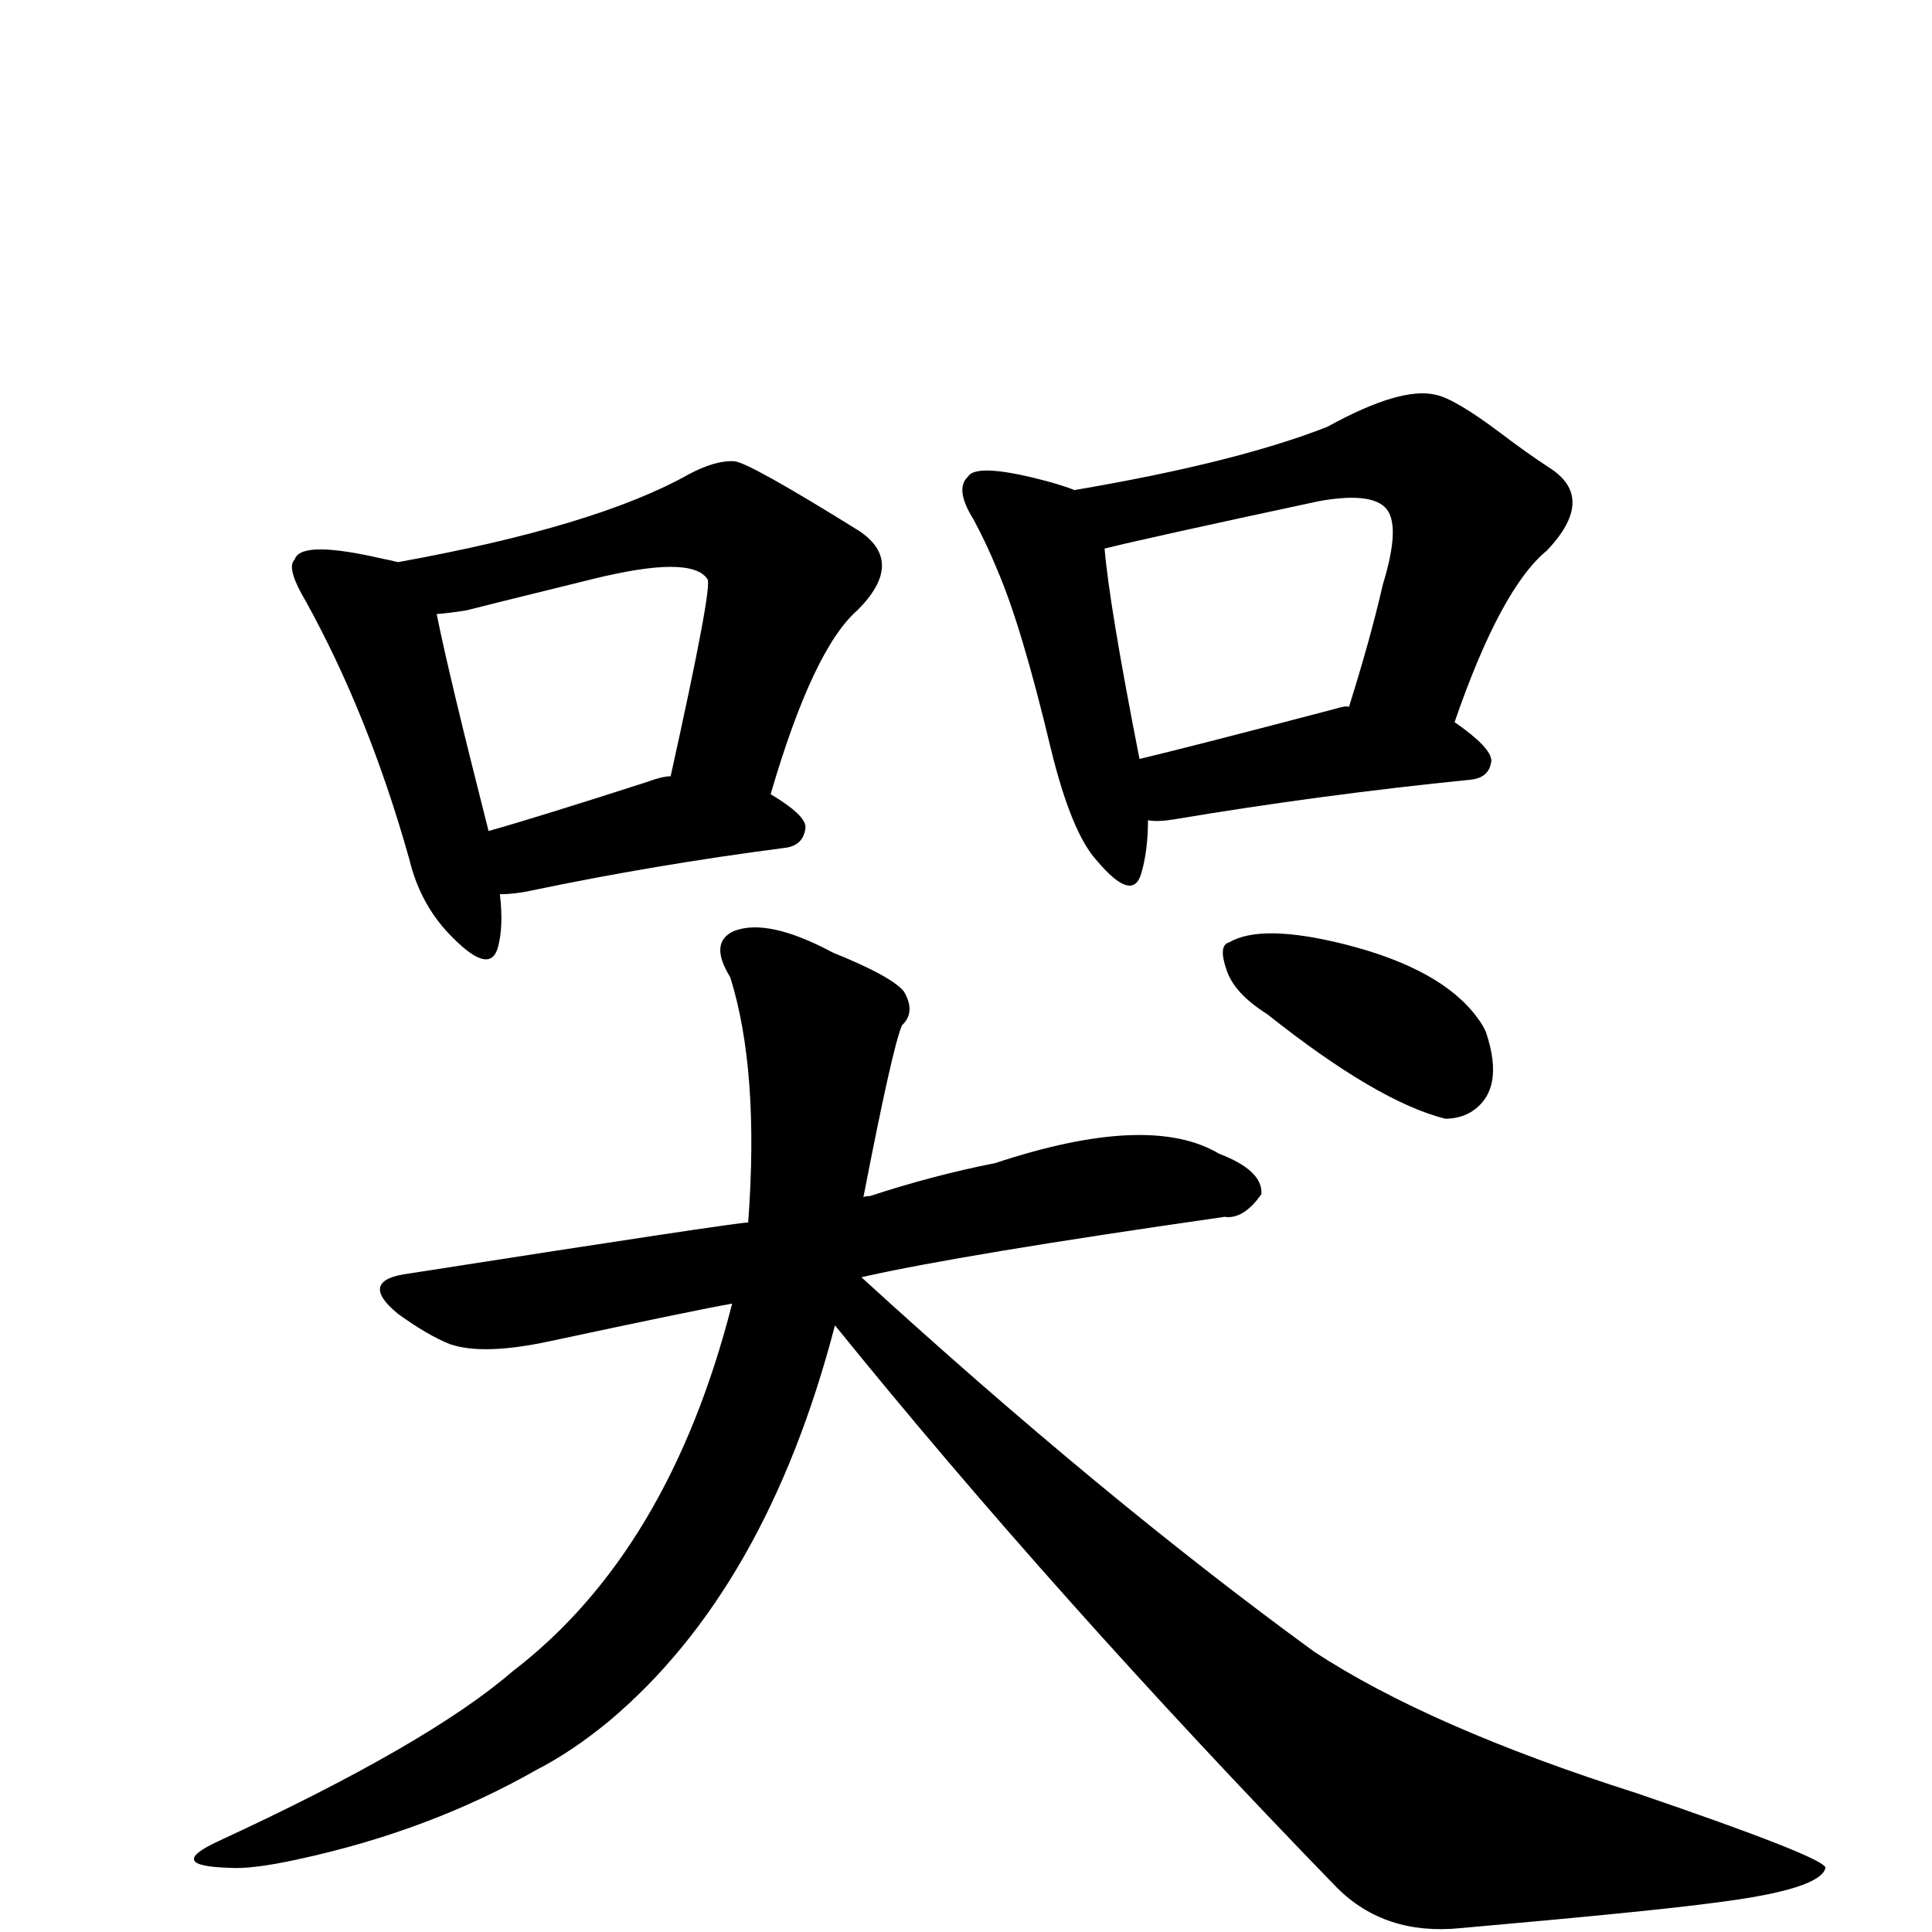
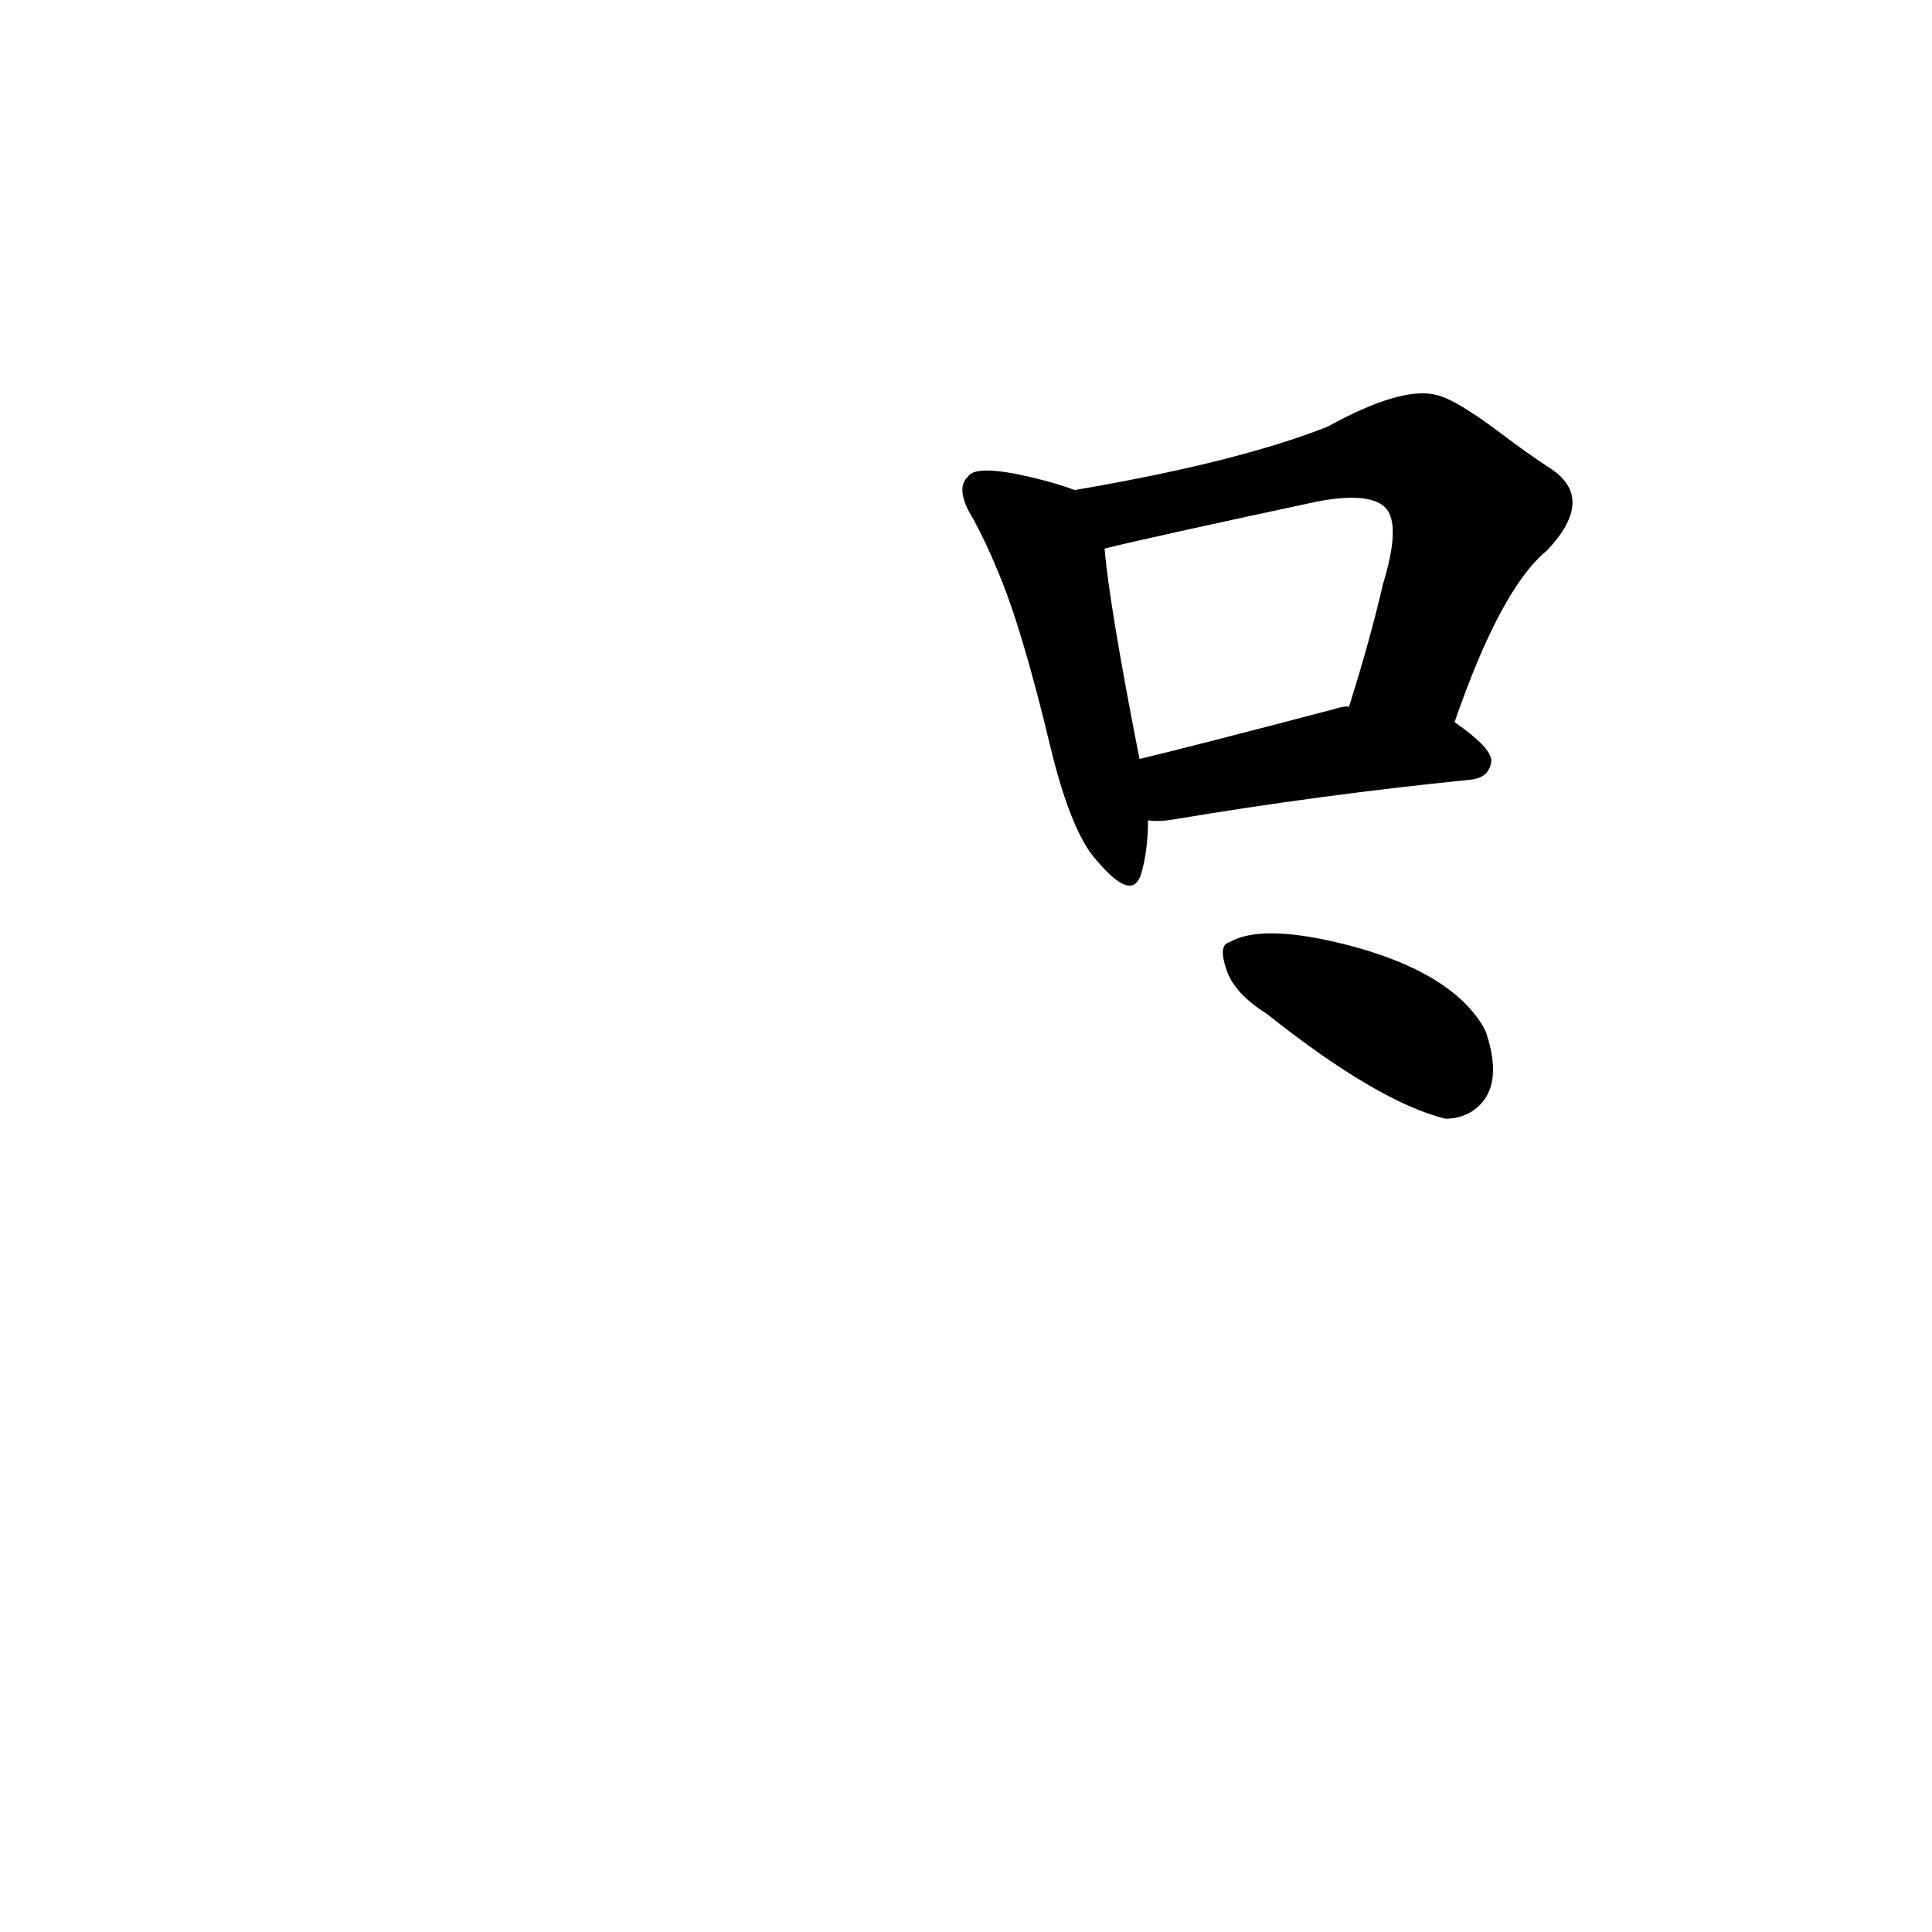
<svg xmlns="http://www.w3.org/2000/svg" version="1.1" width="100%" height="100%" viewBox="0 -410 2048 2048" id="uni54ED.svg">
  <defs id="defs1" />
  <g id="g1">
-     <path id="undefined" d="M777.9,78.9Q791.9,78.9,910.9,152.9Q959.9,185.9,908.9,236.9Q861.9,277.9,816.9,431.9Q853.9,453.9,853.9,466.9Q851.9,486.9,830.9,488.9Q692.9,506.9,563.9,533.9Q545.9,537.9,529.9,537.9Q533.9,571.9,527.9,593.9Q519.9,623.9,480.9,584.9Q445.9,550.9,433.9,500.9Q390.9,347.9,323.9,226.9Q304.9,194.9,310.9,184.9Q311.9,183.9,312.9,181.9Q320.9,162.9,403.9,181.9Q413.9,183.9,421.9,185.9Q631.9,147.9,729.9,92.9Q757.9,77.9,777.9,78.9ZM710.9,412.9Q755.9,209.9,749.9,203.9Q732.9,177.9,627.9,203.9Q501.9,234.9,494.9,236.9Q476.9,239.9,462.9,240.9Q475.9,305.9,517.9,470.9Q567.9,456.9,685.9,418.9Q701.9,412.9,710.9,412.9Z" />
    <path id="undefined" d="M1216.9,459.5Q1216.9,491.5,1209.9,515.5Q1200.9,547.5,1162.9,502.5Q1135.9,473.5,1113.9,383.5Q1082.9,253.5,1056.9,193.5Q1045.9,166.5,1031.9,140.5Q1011.9,108.5,1025.9,95.5Q1034.9,79.5,1114.9,101.5Q1131.9,106.5,1138.9,109.5Q1309.9,80.5,1406.9,42.5Q1484.9,-0.5,1521.9,8.5Q1541.9,12.5,1589.9,48.5Q1618.9,70.5,1641.9,85.5Q1692.9,117.5,1639.9,173.5Q1590.9,213.5,1541.9,355.5Q1580.9,382.5,1580.9,396.5Q1578.9,414.5,1558.9,416.5Q1399.9,432.5,1244.9,458.5Q1226.9,461.5,1216.9,459.5ZM1429.9,339.5Q1452.9,266.5,1465.9,209.5Q1485.9,144.5,1467.9,127.5Q1450.9,111.5,1396.9,121.5Q1214.9,160.5,1170.9,171.5Q1175.9,231.5,1207.9,394.5Q1254.9,383.5,1414.9,341.5Q1427.9,337.5,1429.9,339.5Z" />
    <path id="undefined" d="M1343.1,664.9Q1308.1,642.9,1300.1,617.9Q1291.1,591.9,1303.1,588.9Q1337.1,568.9,1425.1,590.9Q1528.1,616.9,1566.1,668.9Q1572.1,676.9,1575.1,683.9Q1596.1,745.9,1559.1,768.9Q1547.1,775.9,1532.1,775.9Q1460.1,757.9,1343.1,664.9Z" />
-     <path id="undefined" d="M776.1,971.9Q741.1,977.9,582.1,1011.9Q512.1,1026.9,477.1,1014.9Q454.1,1005.9,422.1,982.9Q378.1,946.9,434.1,939.9Q780.1,885.9,793.1,885.9Q805.1,724.9,774.1,625.9Q751.1,588.9,778.1,576.9Q814.1,562.9,883.1,599.9Q945.1,624.9,958.1,640.9Q971.1,662.9,956.1,676.9Q946.1,699.9,915.1,859.9Q915.1,857.9,922.1,857.9Q989.1,835.9,1055.1,822.9Q1218.1,768.9,1292.1,812.9Q1339.1,830.9,1337.1,855.9Q1318.1,882.9,1298.1,879.9Q1019.1,919.9,913.1,943.9Q1168.1,1176.9,1393.1,1340.9Q1515.1,1420.9,1735.1,1490.9Q1934.1,1558.9,1935.1,1569.9Q1930.1,1592.9,1818.1,1606.9Q1752.1,1615.9,1548.1,1633.9Q1468.1,1641.9,1417.1,1590.9Q1118.1,1282.9,885.1,994.9Q812.1,1274.9,645.1,1414.9Q606.1,1446.9,569.1,1465.9Q455.1,1530.9,316.1,1560.9Q266.1,1571.9,242.1,1569.9Q175.1,1567.9,231.1,1541.9Q454.1,1438.9,543.1,1361.9Q709.1,1234.9,776.1,971.9Z" />
  </g>
</svg>